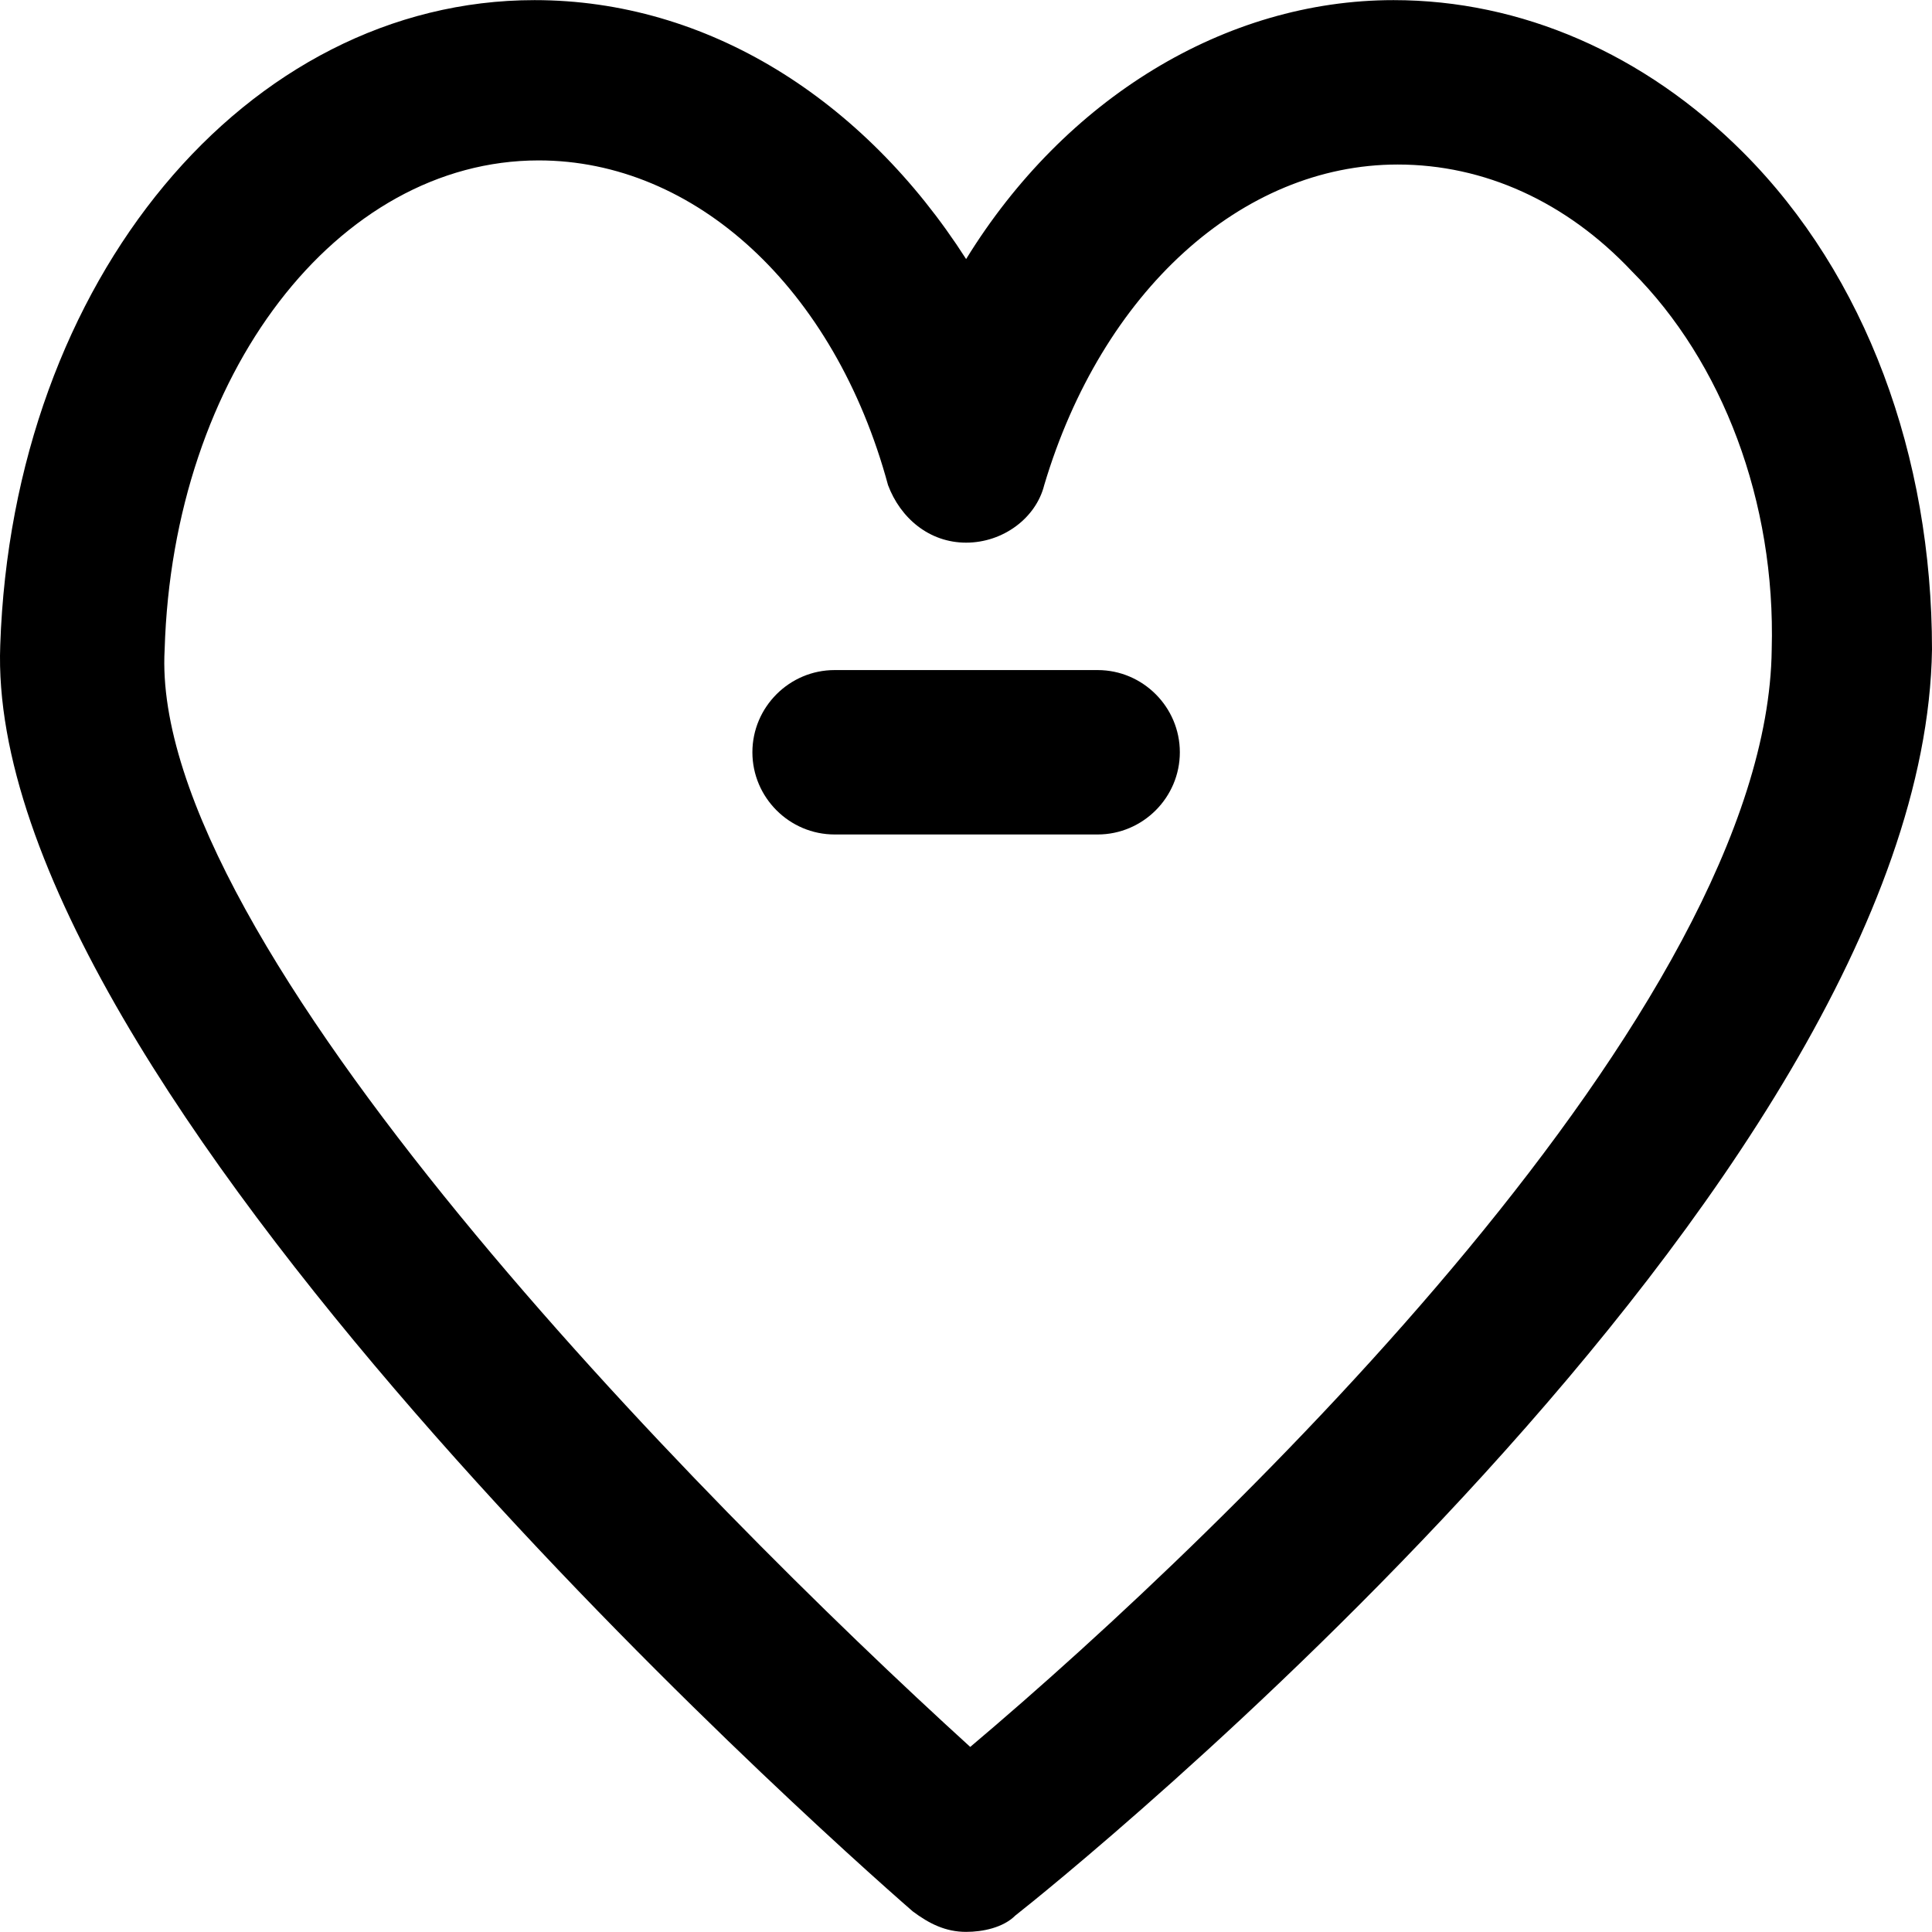
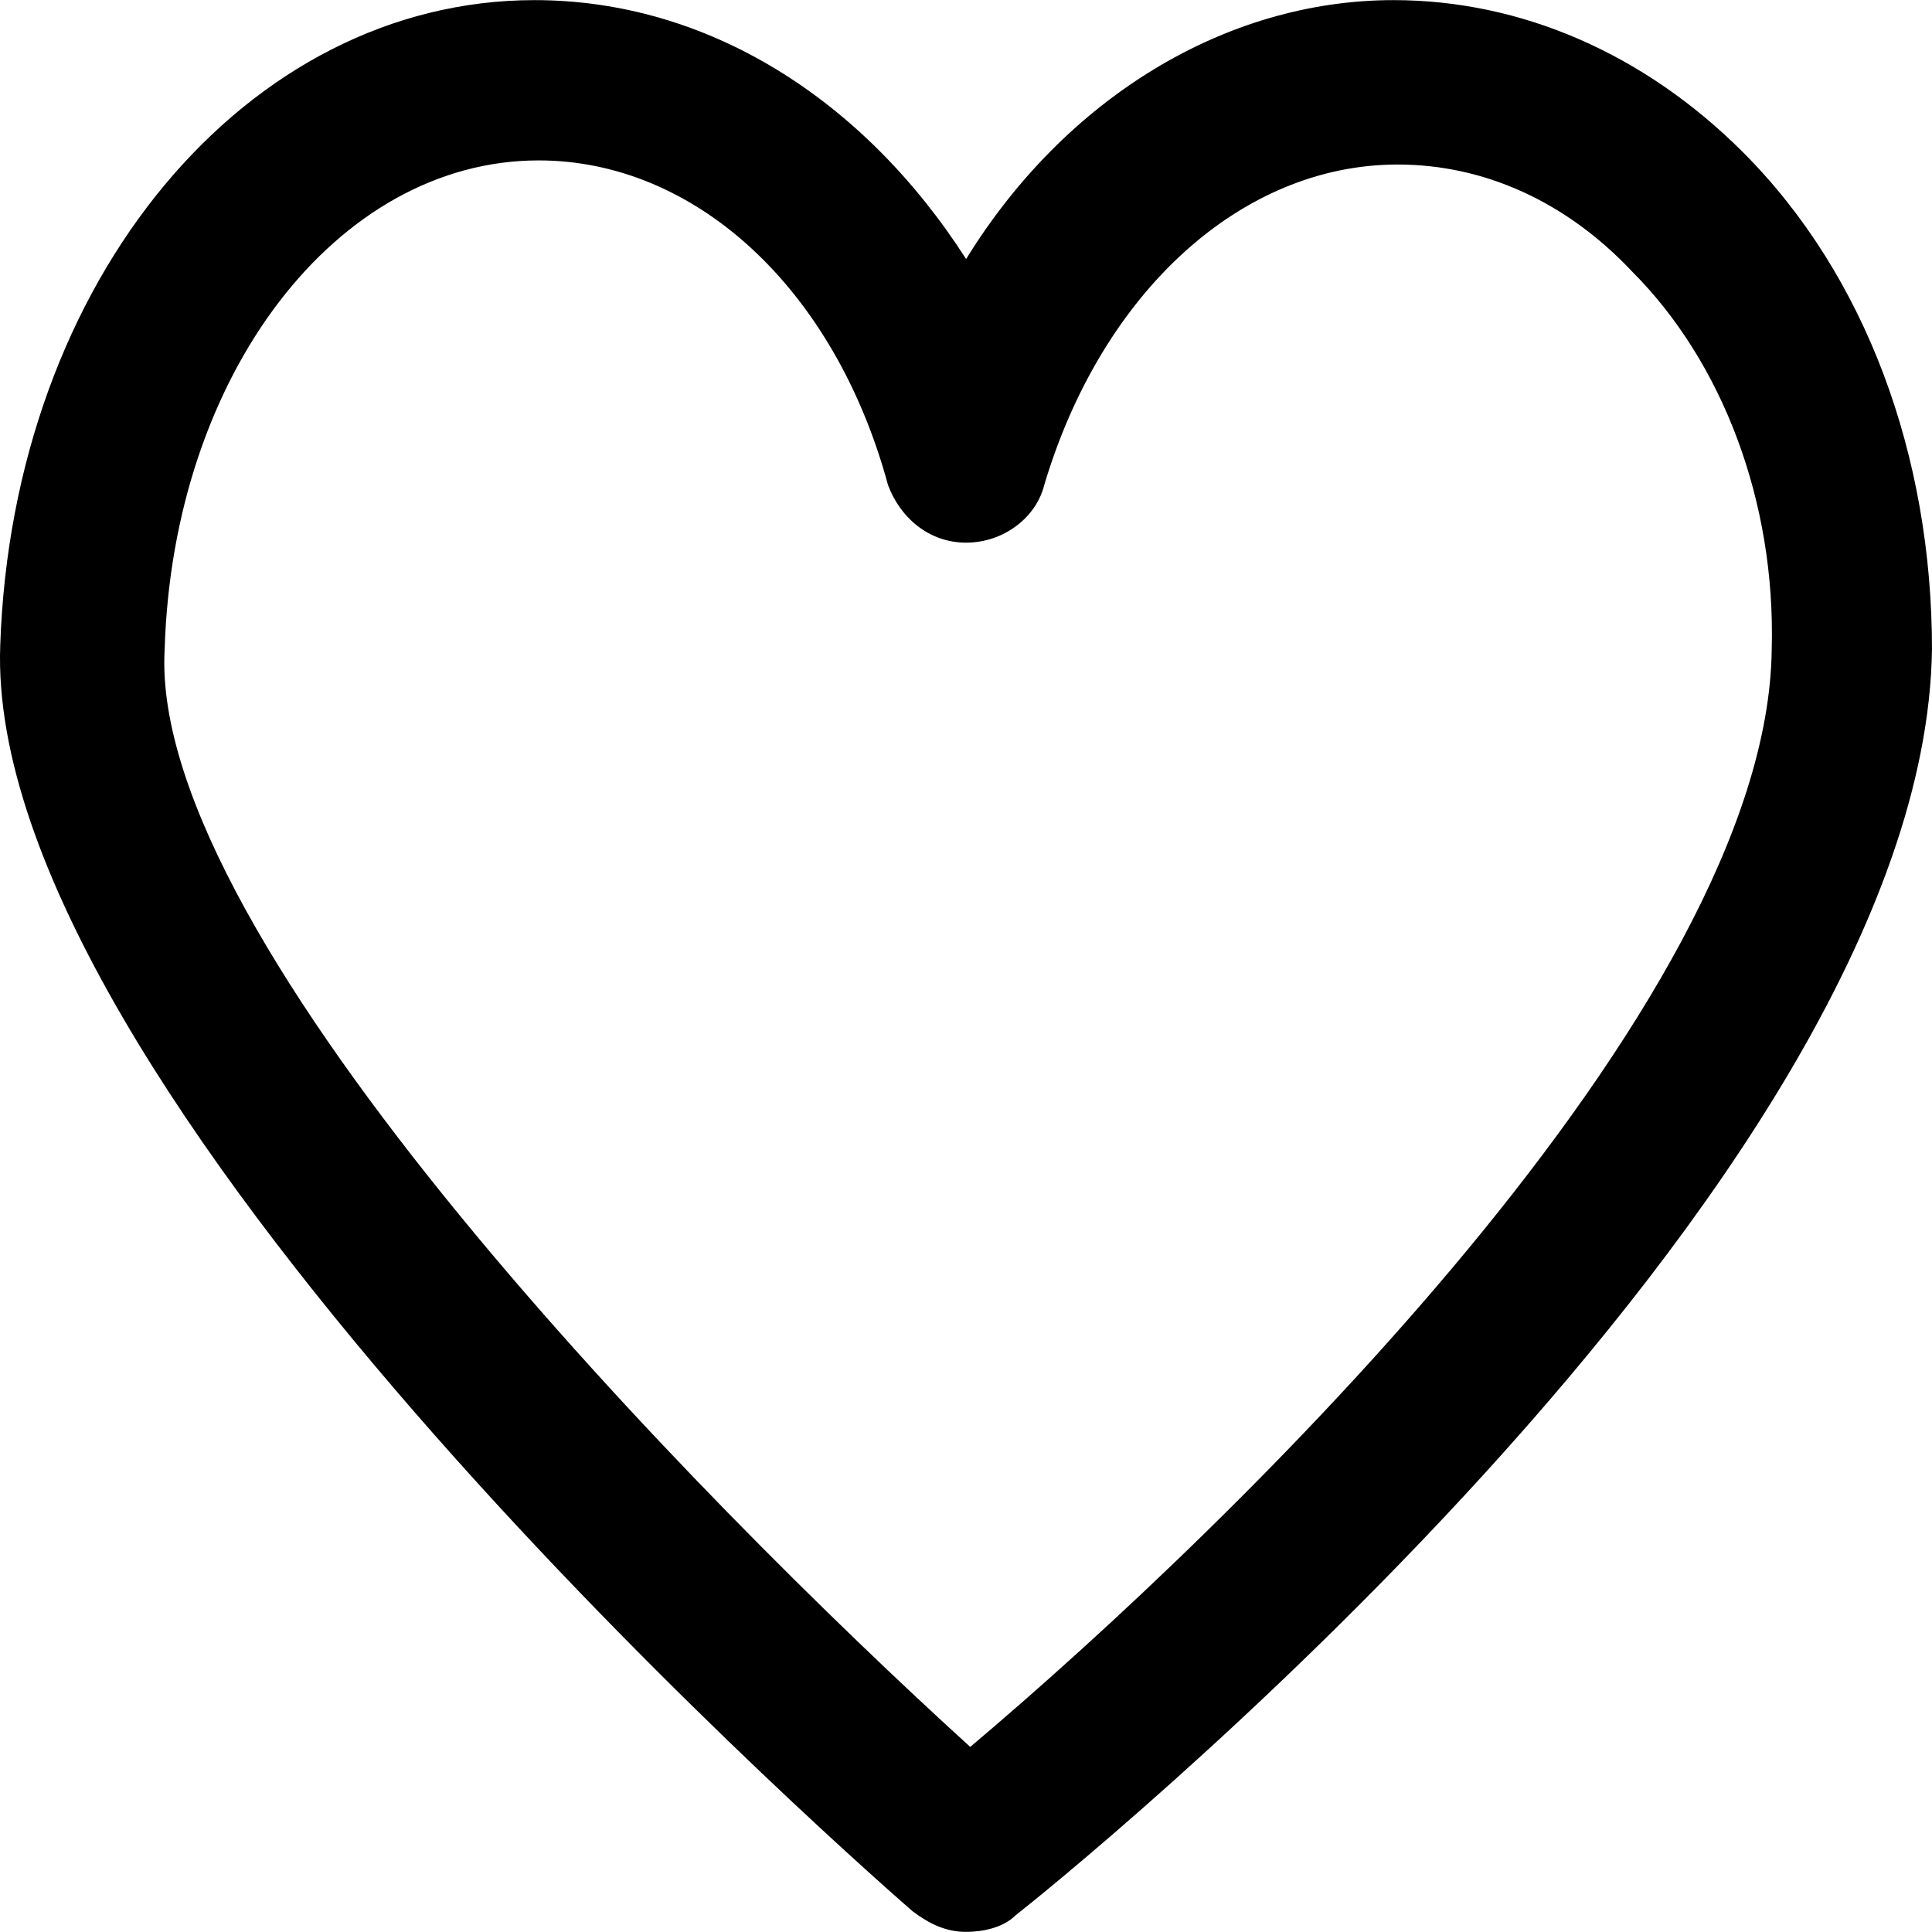
<svg xmlns="http://www.w3.org/2000/svg" fill="#000000" height="800px" width="800px" version="1.1" id="Layer_1" viewBox="0 0 501.396 501.396" xml:space="preserve">
  <g>
    <g>
      <path d="M452.329,39.498c-25.6-25.6-57.6-39.467-90.667-39.467c-43.733,0-85.333,25.6-110.933,67.2    c-26.667-41.6-67.2-67.2-112-67.2C64.062,0.031,3.262,72.564,0.062,167.498c-4.267,114.133,212.267,307.2,236.8,328.533    c4.267,3.2,8.533,5.333,13.867,5.333c4.267,0,9.6-1.067,12.8-4.267c9.6-7.467,235.733-188.8,237.867-328.533    C501.396,118.431,484.329,71.498,452.329,39.498z M251.796,453.364c-70.4-64-213.333-209.067-209.067-284.8    c2.133-71.467,44.8-126.933,97.067-126.933c40.533,0,76.8,33.067,90.667,84.267c3.2,8.533,10.667,14.933,20.267,14.933    c9.6,0,18.133-6.4,20.267-14.933c14.933-50.133,51.2-83.2,91.733-83.2c22.4,0,43.733,9.6,60.8,27.733    c23.467,23.467,37.333,59.733,36.267,98.133C458.729,261.364,320.062,395.764,251.796,453.364z" />
    </g>
  </g>
  <g>
    <g>
-       <path d="M284.862,173.898h-68.267c-11.733,0-21.333,9.6-21.333,21.333s9.6,21.333,21.333,21.333h68.267    c11.733,0,21.333-9.6,21.333-21.333C306.196,183.498,296.595,173.898,284.862,173.898z" />
-     </g>
+       </g>
  </g>
</svg>